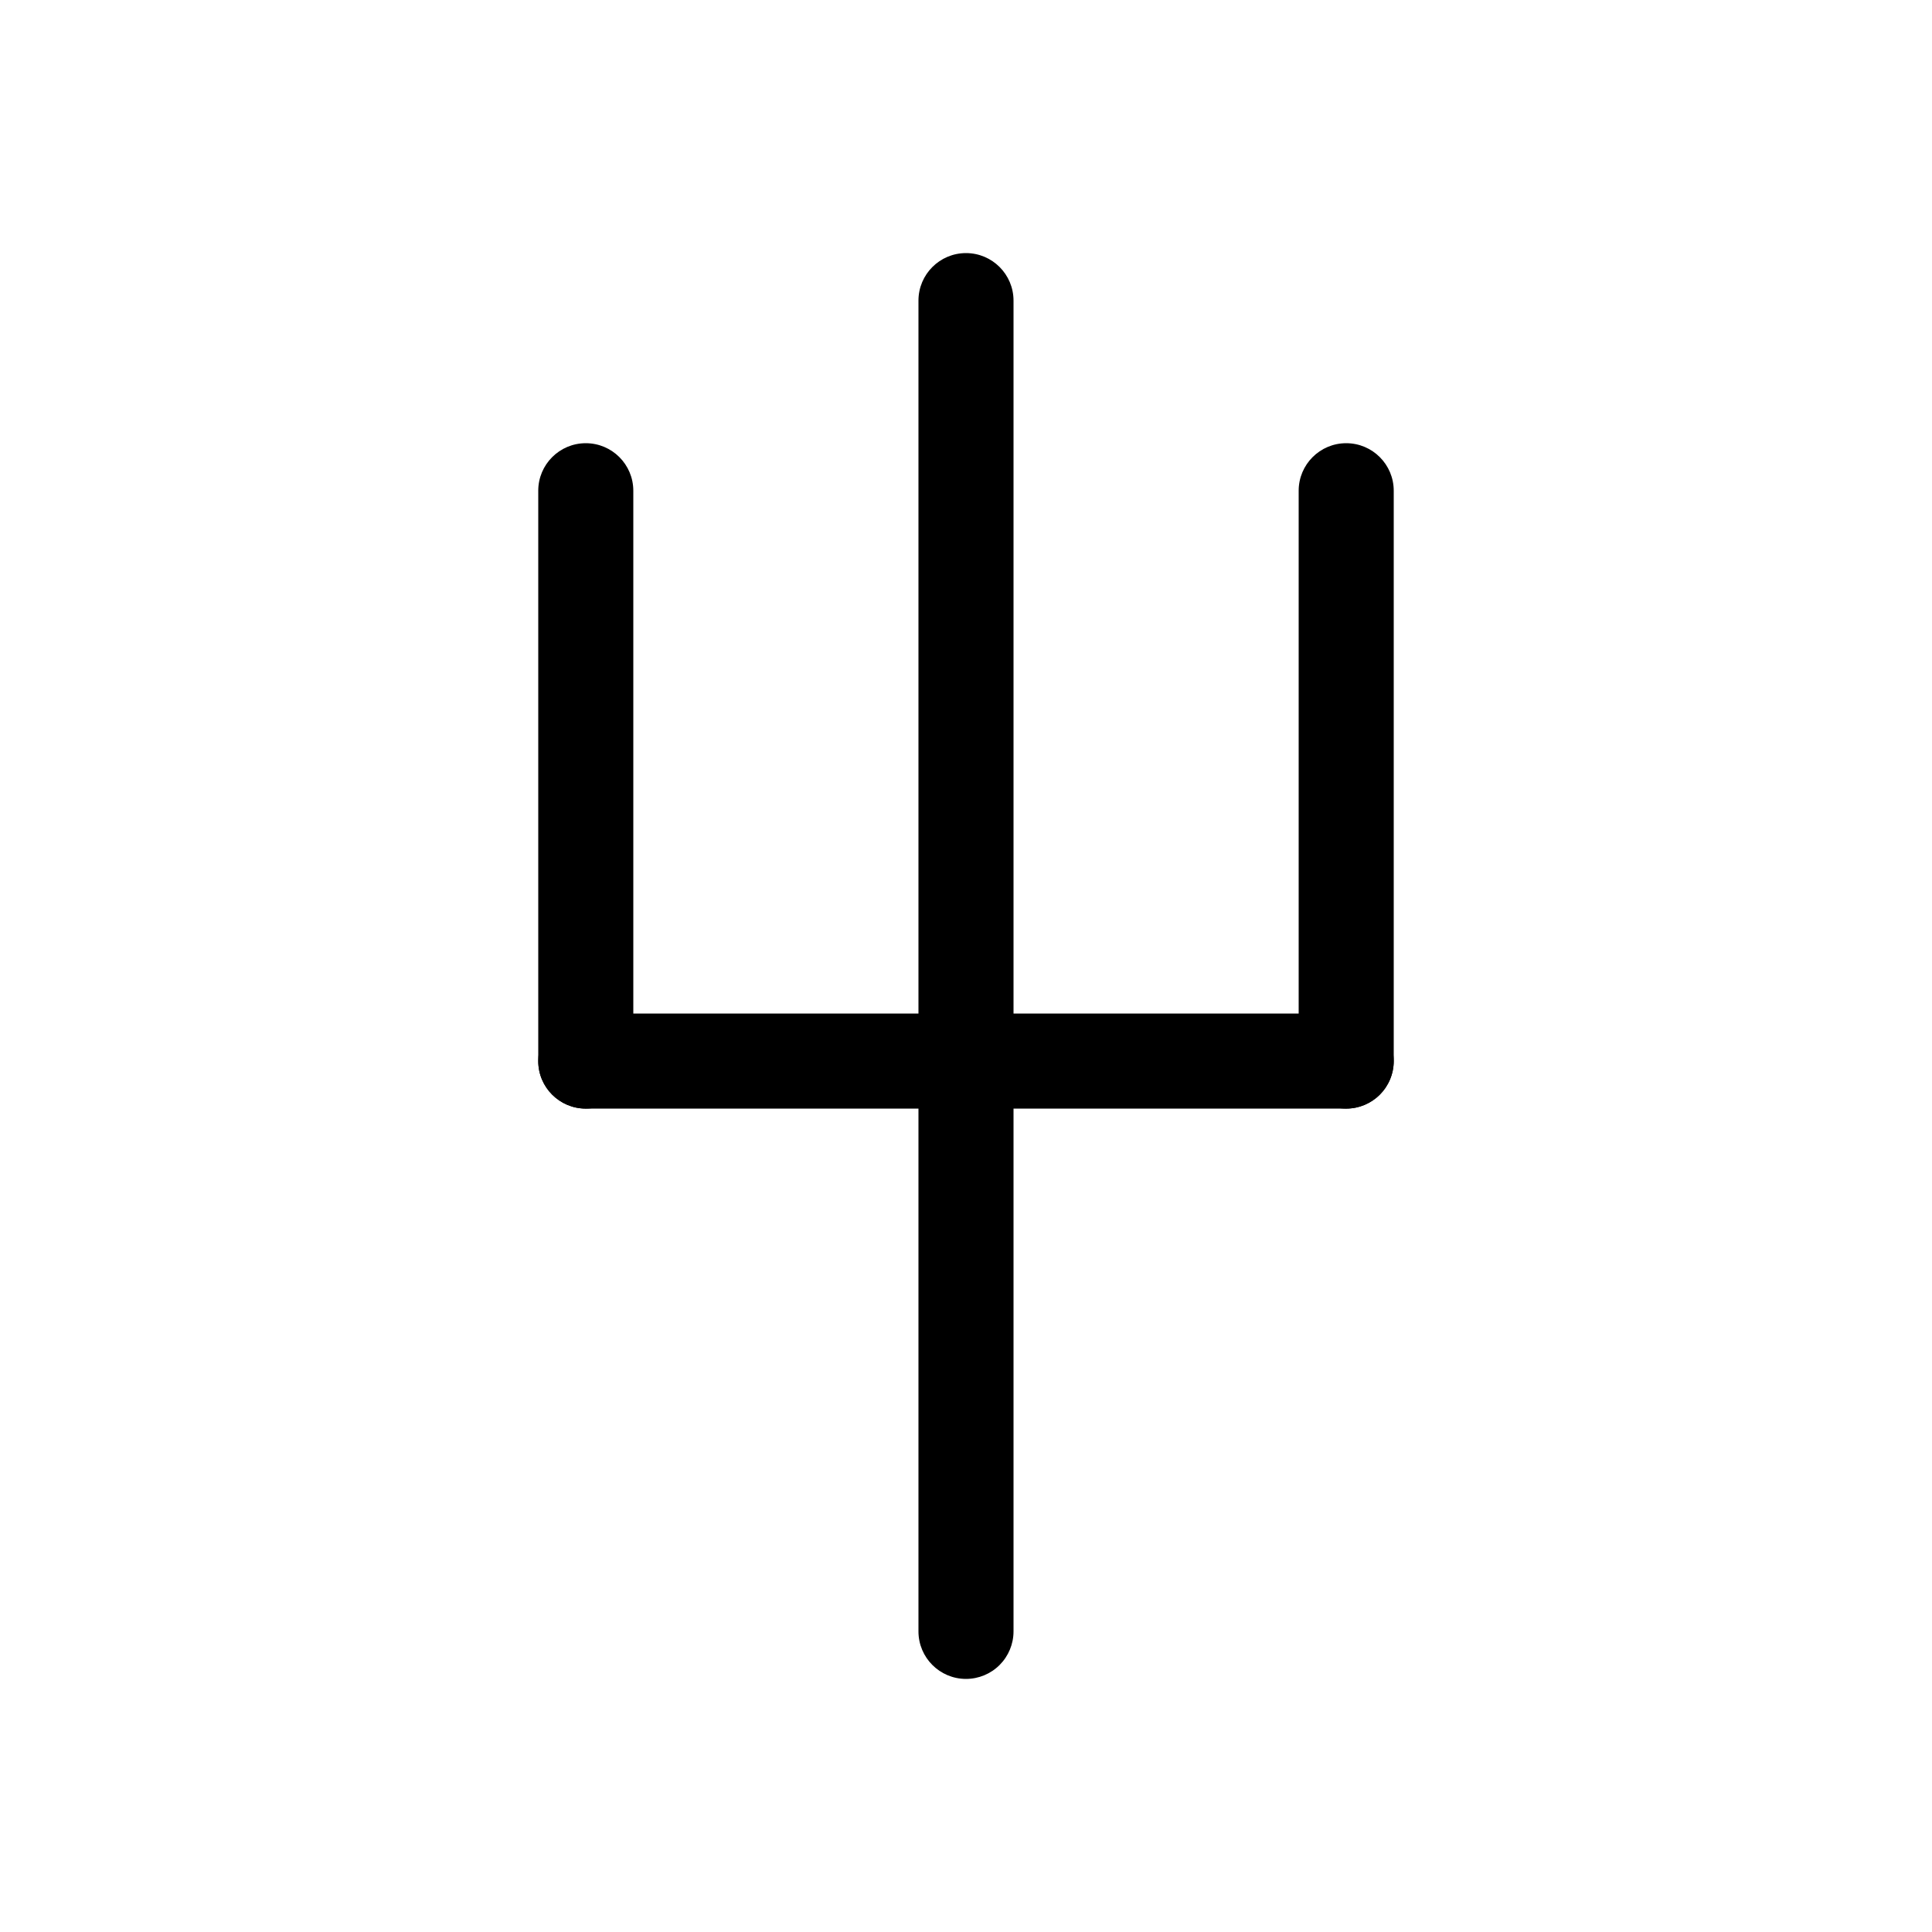
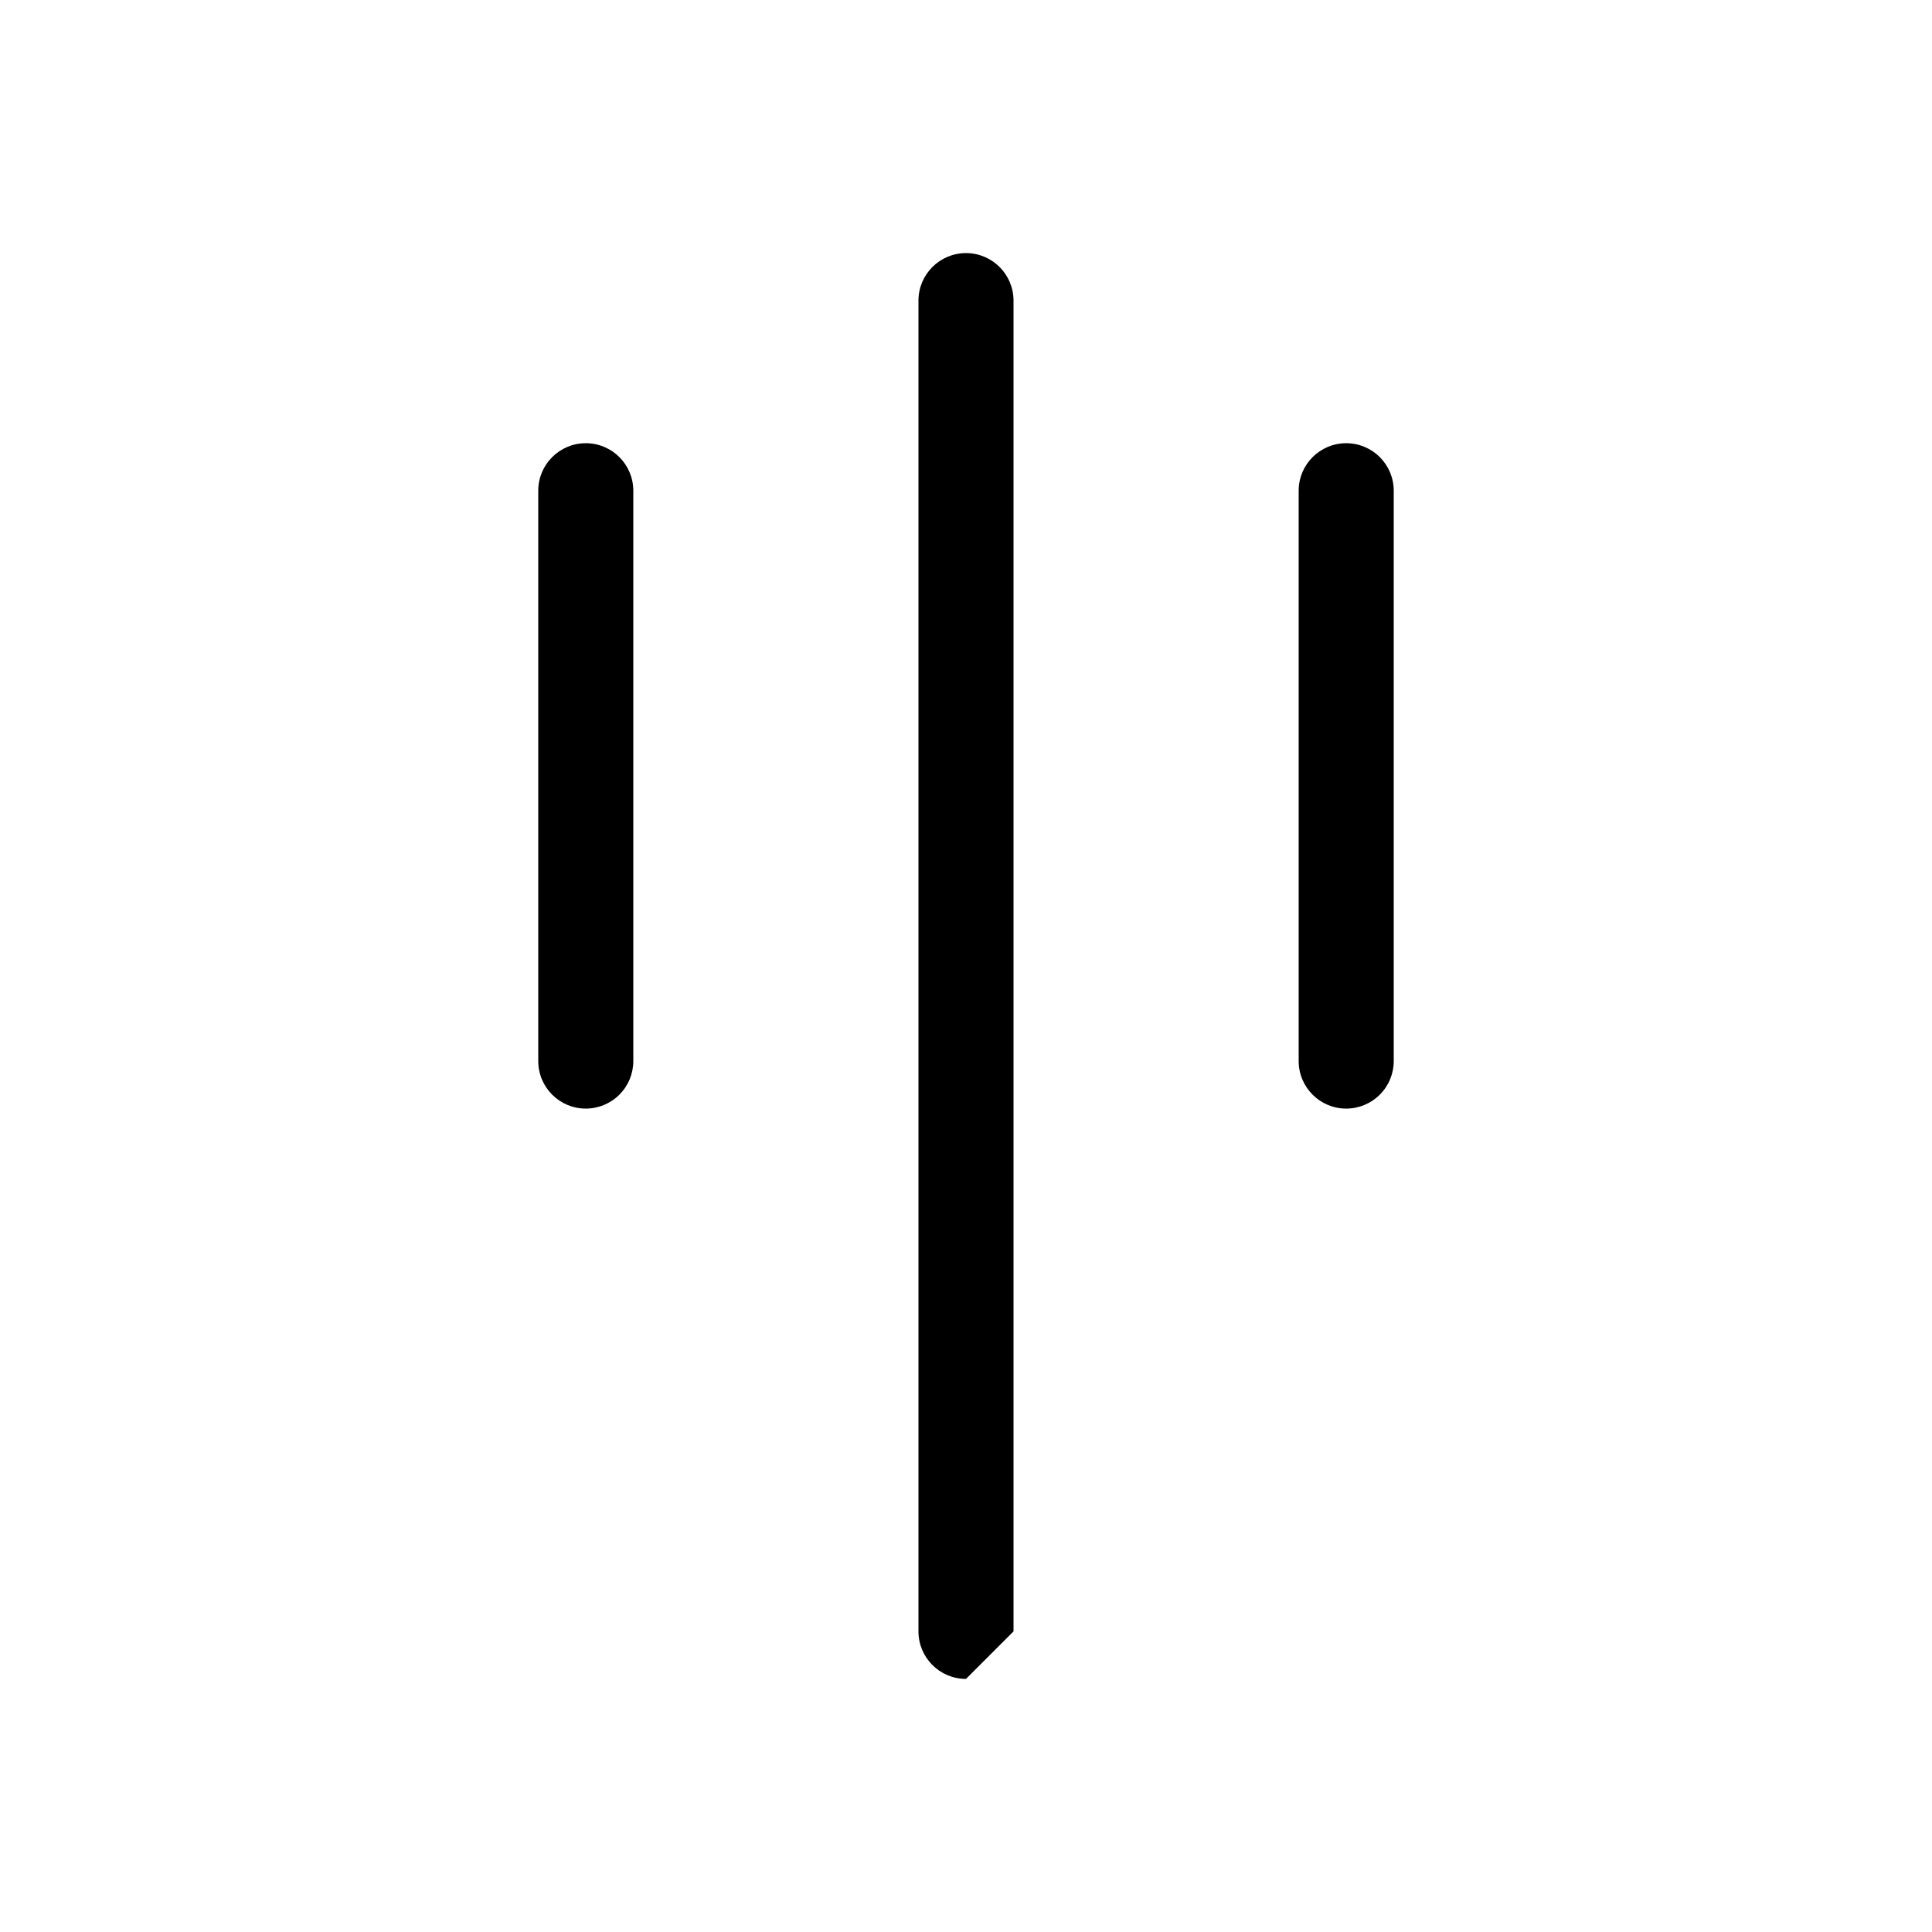
<svg xmlns="http://www.w3.org/2000/svg" fill="#000000" width="800px" height="800px" version="1.1" viewBox="144 144 512 512">
  <g>
    <path d="m299.24 437.79c-6.957 0-12.598-5.641-12.598-12.598v-151.14c0-6.957 5.641-12.598 12.598-12.598 6.953 0 12.594 5.641 12.594 12.598v151.14c0 3.344-1.328 6.547-3.688 8.906-2.363 2.363-5.566 3.691-8.906 3.691z" />
-     <path d="m400 588.93c-6.957 0-12.598-5.637-12.598-12.594v-352.67c0-6.953 5.641-12.594 12.598-12.594 6.953 0 12.594 5.641 12.594 12.594v352.67c0 3.34-1.328 6.543-3.688 8.906-2.363 2.363-5.566 3.688-8.906 3.688z" />
+     <path d="m400 588.93c-6.957 0-12.598-5.637-12.598-12.594v-352.67c0-6.953 5.641-12.594 12.598-12.594 6.953 0 12.594 5.641 12.594 12.594v352.67z" />
    <path d="m500.76 437.79c-6.957 0-12.598-5.641-12.598-12.598v-151.14c0-6.957 5.641-12.598 12.598-12.598 6.953 0 12.594 5.641 12.594 12.598v151.14c0 3.344-1.328 6.547-3.688 8.906-2.363 2.363-5.566 3.691-8.906 3.691z" />
-     <path d="m500.76 437.79h-201.52c-6.957 0-12.598-5.641-12.598-12.598 0-6.953 5.641-12.594 12.598-12.594h201.52c6.953 0 12.594 5.641 12.594 12.594 0 6.957-5.641 12.598-12.594 12.598z" />
  </g>
</svg>